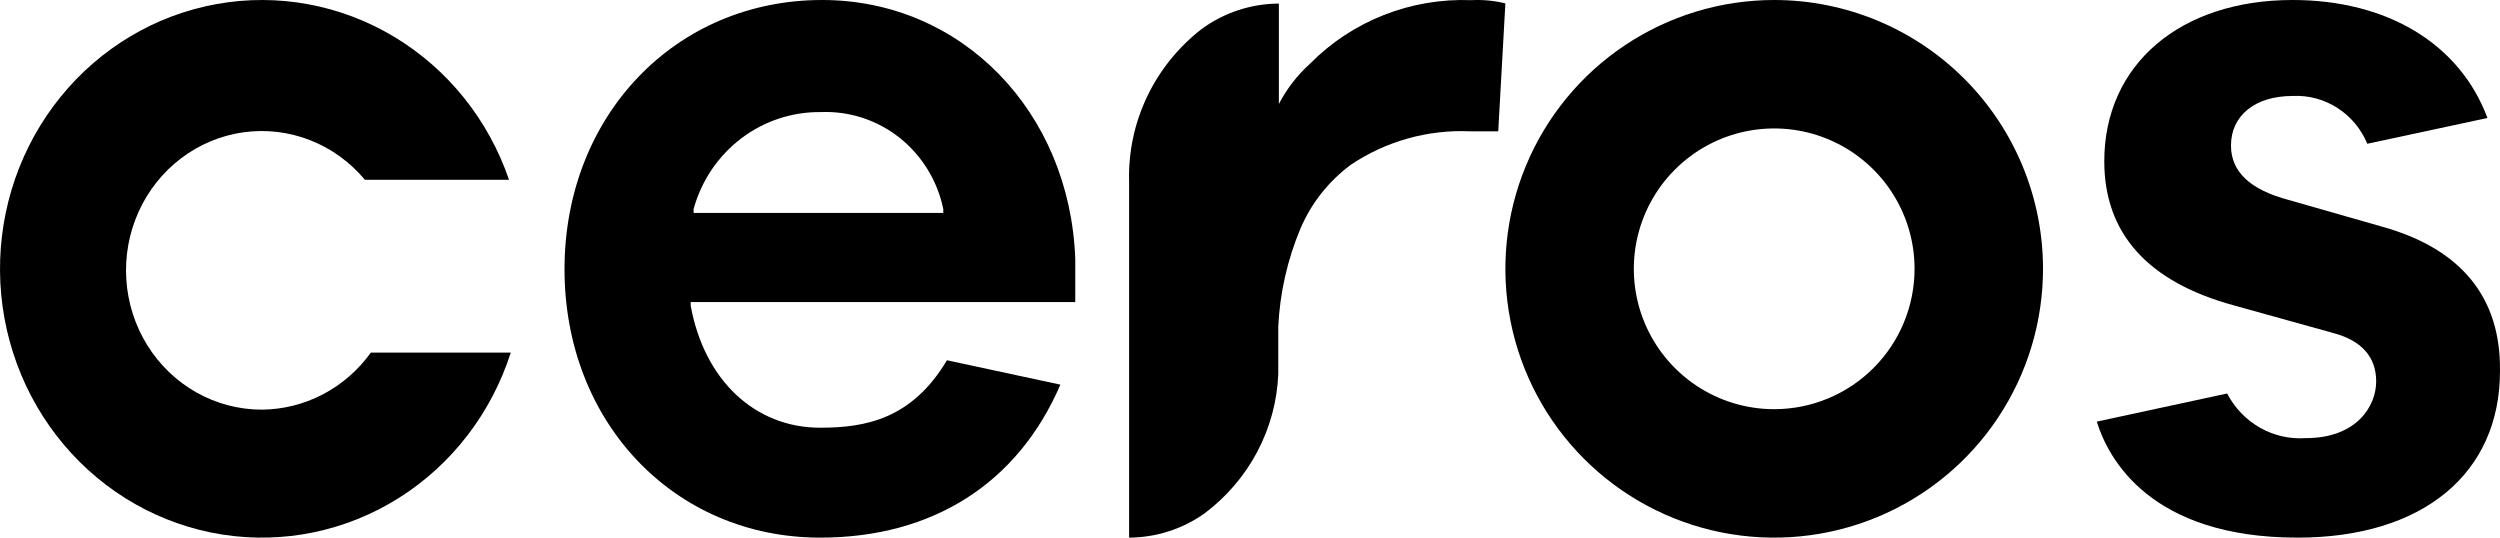
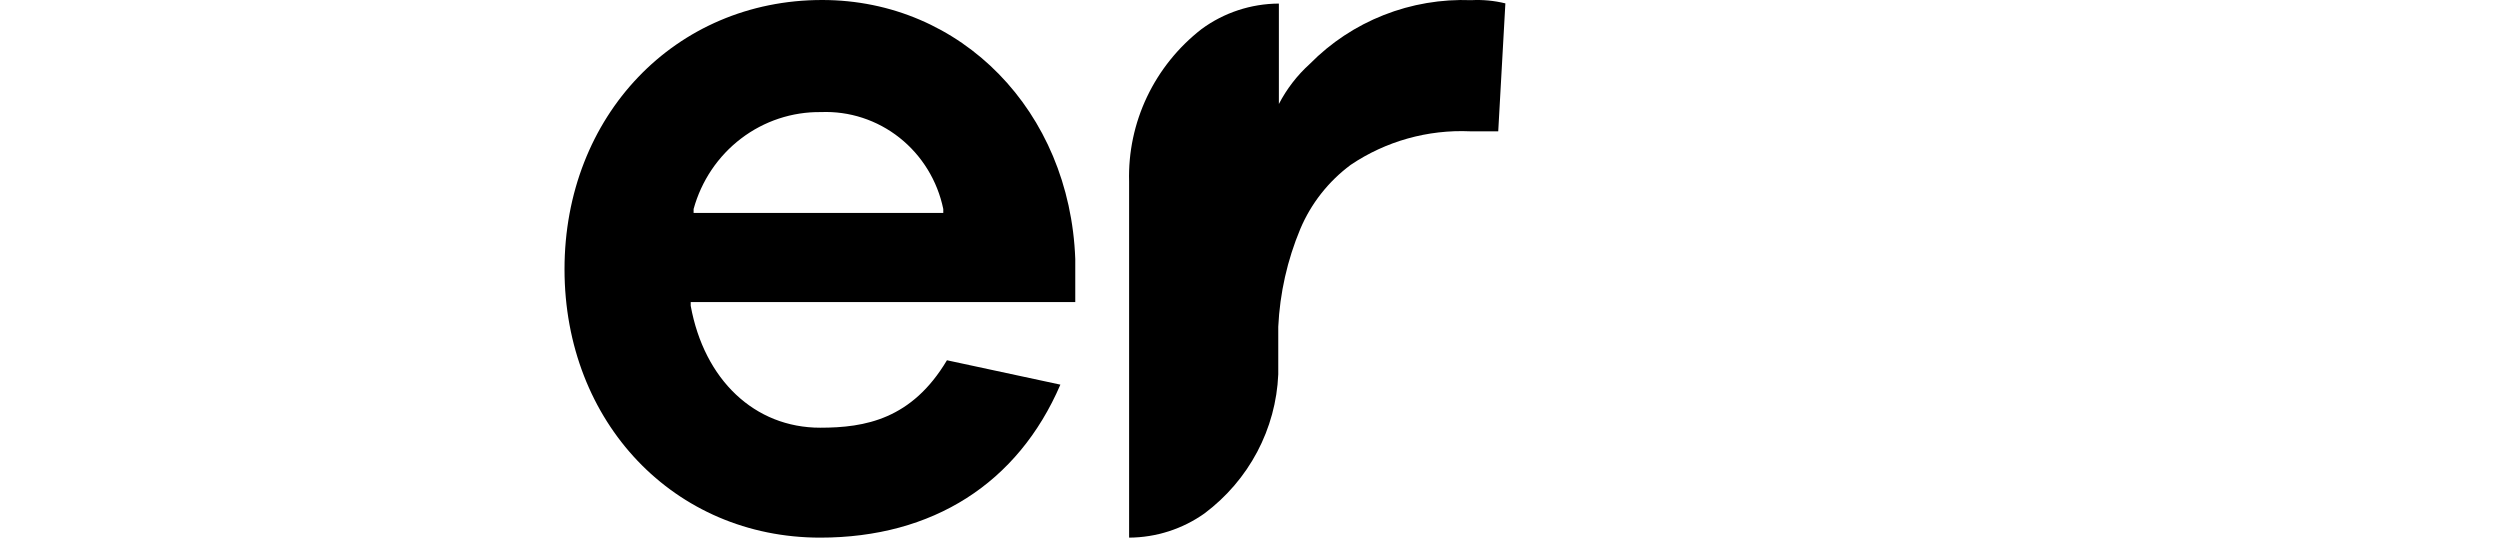
<svg xmlns="http://www.w3.org/2000/svg" width="279" height="60" viewBox="0 0 279 60" fill="none">
  <path d="M91.748 0C75.358 0 63 12.926 63 30.044C63 47.162 75.271 60 91.532 60C104.084 60 113.595 53.943 118.339 42.926L105.68 40.205C101.755 46.789 96.557 47.732 91.532 47.732C84.221 47.732 78.592 42.399 77.083 34.126V33.709H120V28.903C119.396 12.421 107.297 0 91.748 0ZM77.406 23.767V23.328C78.272 20.183 80.134 17.416 82.705 15.46C85.275 13.503 88.409 12.466 91.619 12.509C94.784 12.378 97.893 13.393 100.392 15.374C102.891 17.355 104.62 20.173 105.27 23.328V23.767H77.406Z" fill="black" />
-   <path d="M29.178 45.716C26.638 45.71 24.141 45.049 21.915 43.794C19.69 42.538 17.807 40.728 16.441 38.531C15.075 36.334 14.27 33.819 14.099 31.218C13.927 28.618 14.396 26.015 15.461 23.648C16.526 21.282 18.154 19.229 20.195 17.677C22.235 16.126 24.623 15.125 27.139 14.769C29.654 14.412 32.217 14.711 34.591 15.636C36.965 16.562 39.074 18.086 40.724 20.067H56.808C54.515 13.359 49.975 7.705 43.998 4.112C38.021 0.52 30.995 -0.777 24.173 0.452C17.351 1.682 11.176 5.358 6.749 10.826C2.322 16.294 -0.069 23.197 0.002 30.306C0.072 37.415 2.6 44.267 7.135 49.641C11.67 55.015 17.917 58.561 24.762 59.648C31.607 60.734 38.605 59.29 44.51 55.573C50.414 51.856 54.841 46.108 57 39.353H41.385C39.974 41.316 38.135 42.914 36.016 44.019C33.896 45.124 31.555 45.705 29.178 45.716Z" fill="black" />
  <path d="M146.184 7.124C144.767 8.402 143.595 9.921 142.723 11.607V0.399C139.61 0.414 136.585 1.411 134.092 3.246C131.493 5.267 129.409 7.858 128.005 10.811C126.602 13.764 125.918 16.999 126.008 20.259V60C129.035 59.983 131.981 59.035 134.434 57.288C136.877 55.456 138.881 53.116 140.302 50.435C141.723 47.754 142.526 44.798 142.654 41.777C142.654 41.239 142.654 40.678 142.654 40.118V36.465C142.832 32.714 143.663 29.021 145.114 25.549C146.31 22.715 148.251 20.247 150.739 18.398C154.656 15.757 159.34 14.443 164.083 14.655H167.203L168 0.377C166.758 0.072 165.476 -0.049 164.197 0.018C160.856 -0.111 157.524 0.455 154.421 1.68C151.317 2.904 148.51 4.759 146.184 7.124Z" fill="black" />
-   <path d="M265.868 25.303L255.425 22.319C251.127 21.178 248.978 19.181 248.978 16.24C248.978 12.882 251.685 10.71 255.854 10.71C257.611 10.62 259.353 11.084 260.844 12.037C262.335 12.991 263.504 14.389 264.192 16.042L277.601 13.168C274.507 4.872 266.405 0 255.854 0C243.283 0 234.838 7.22 234.838 17.996C234.838 26.072 239.716 31.47 249.3 34.082L260.432 37.176C263.59 38.032 265.181 39.854 265.181 42.575C265.181 45.296 263.032 48.895 257.316 48.895C255.539 49.018 253.766 48.613 252.21 47.729C250.654 46.845 249.382 45.52 248.548 43.914L234 47.052C235.289 51.222 239.995 60 256.413 60C270.338 60 278.998 52.889 278.998 41.412C279.106 33.182 274.657 27.761 265.868 25.303Z" fill="black" />
-   <path d="M198 0C192.067 0 186.266 1.76 181.333 5.056C176.399 8.352 172.554 13.038 170.284 18.52C168.013 24.001 167.419 30.033 168.576 35.853C169.734 41.672 172.591 47.018 176.787 51.213C180.982 55.409 186.328 58.266 192.147 59.423C197.967 60.581 203.999 59.987 209.48 57.716C214.962 55.446 219.648 51.601 222.944 46.667C226.241 41.734 228 35.933 228 30C228 22.044 224.839 14.413 219.213 8.787C213.587 3.161 205.956 0 198 0V0ZM198 45.665C194.902 45.665 191.873 44.747 189.297 43.025C186.721 41.304 184.713 38.857 183.527 35.995C182.341 33.133 182.031 29.983 182.635 26.944C183.24 23.905 184.732 21.114 186.923 18.923C189.114 16.732 191.905 15.24 194.944 14.636C197.983 14.031 201.132 14.341 203.995 15.527C206.857 16.713 209.304 18.721 211.025 21.297C212.747 23.873 213.665 26.902 213.665 30C213.665 34.155 212.015 38.139 209.077 41.077C206.139 44.015 202.155 45.665 198 45.665Z" fill="black" />
</svg>